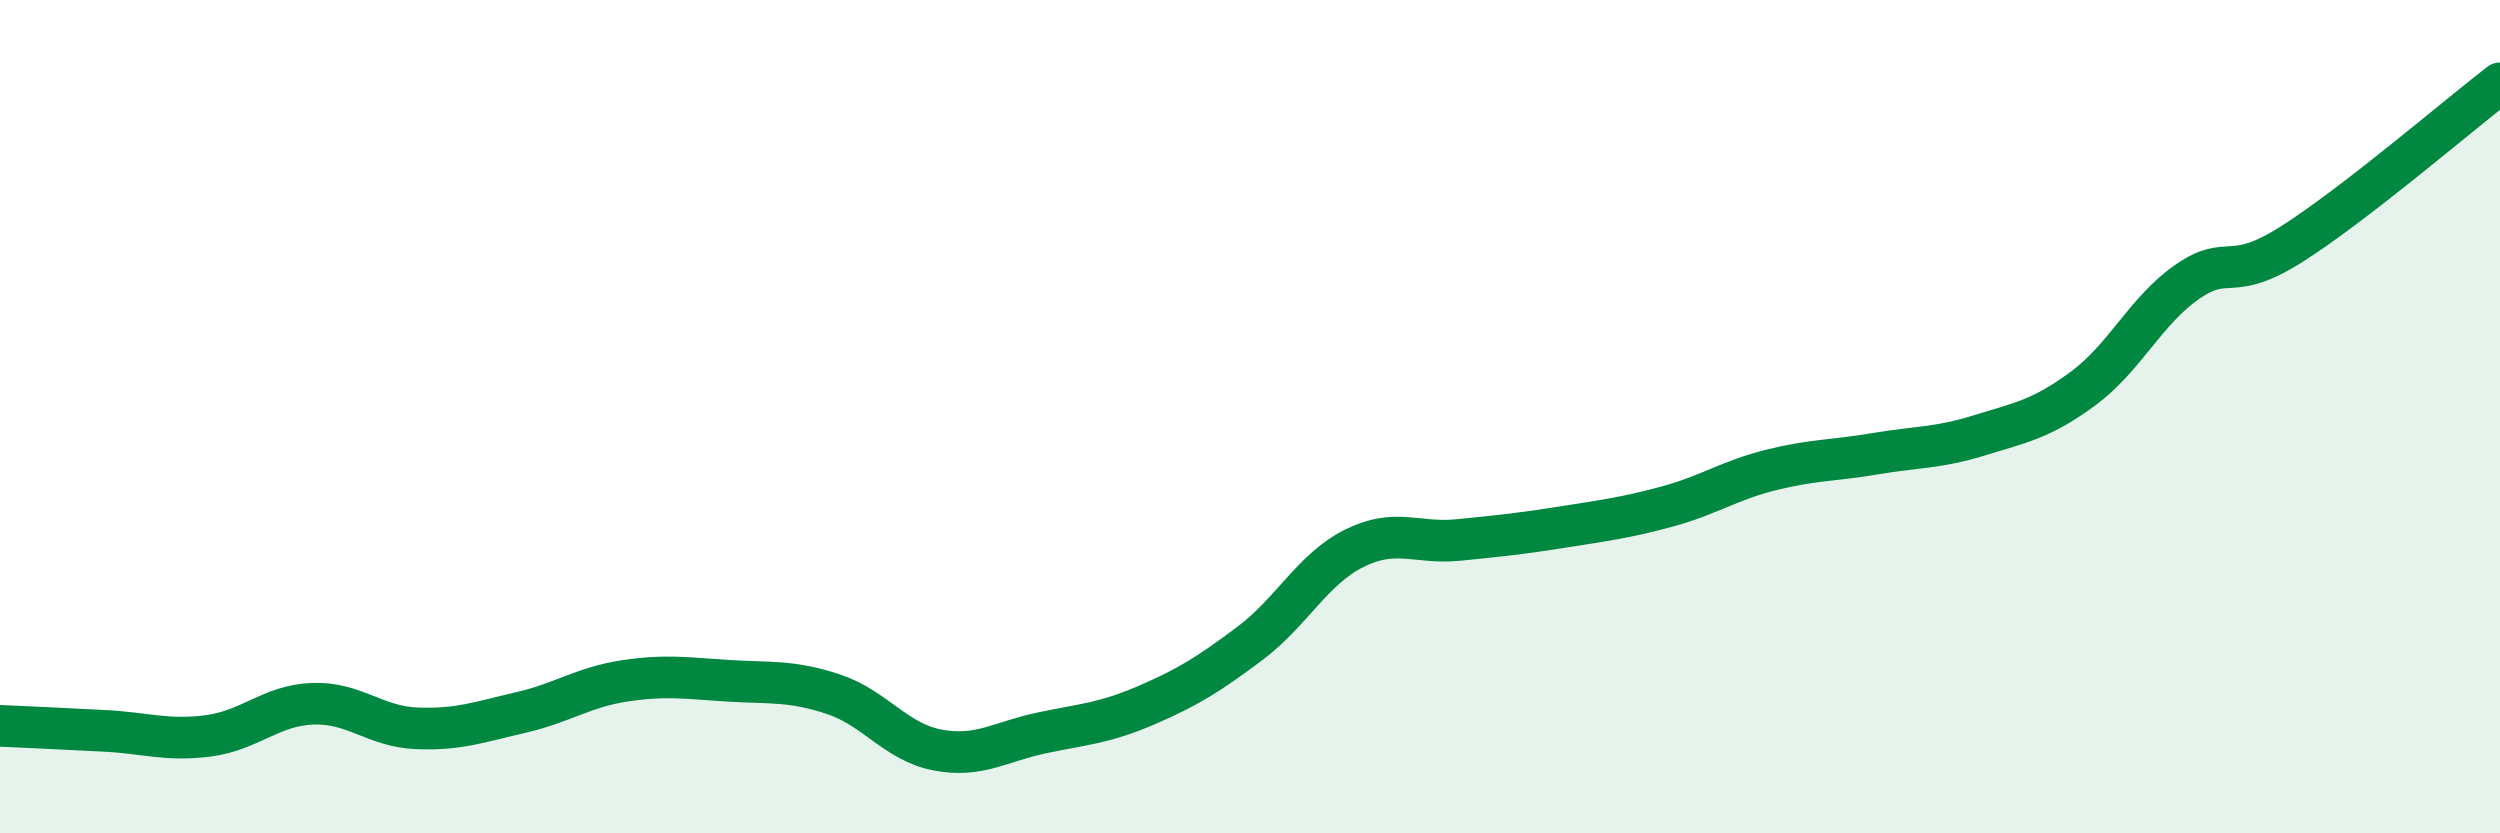
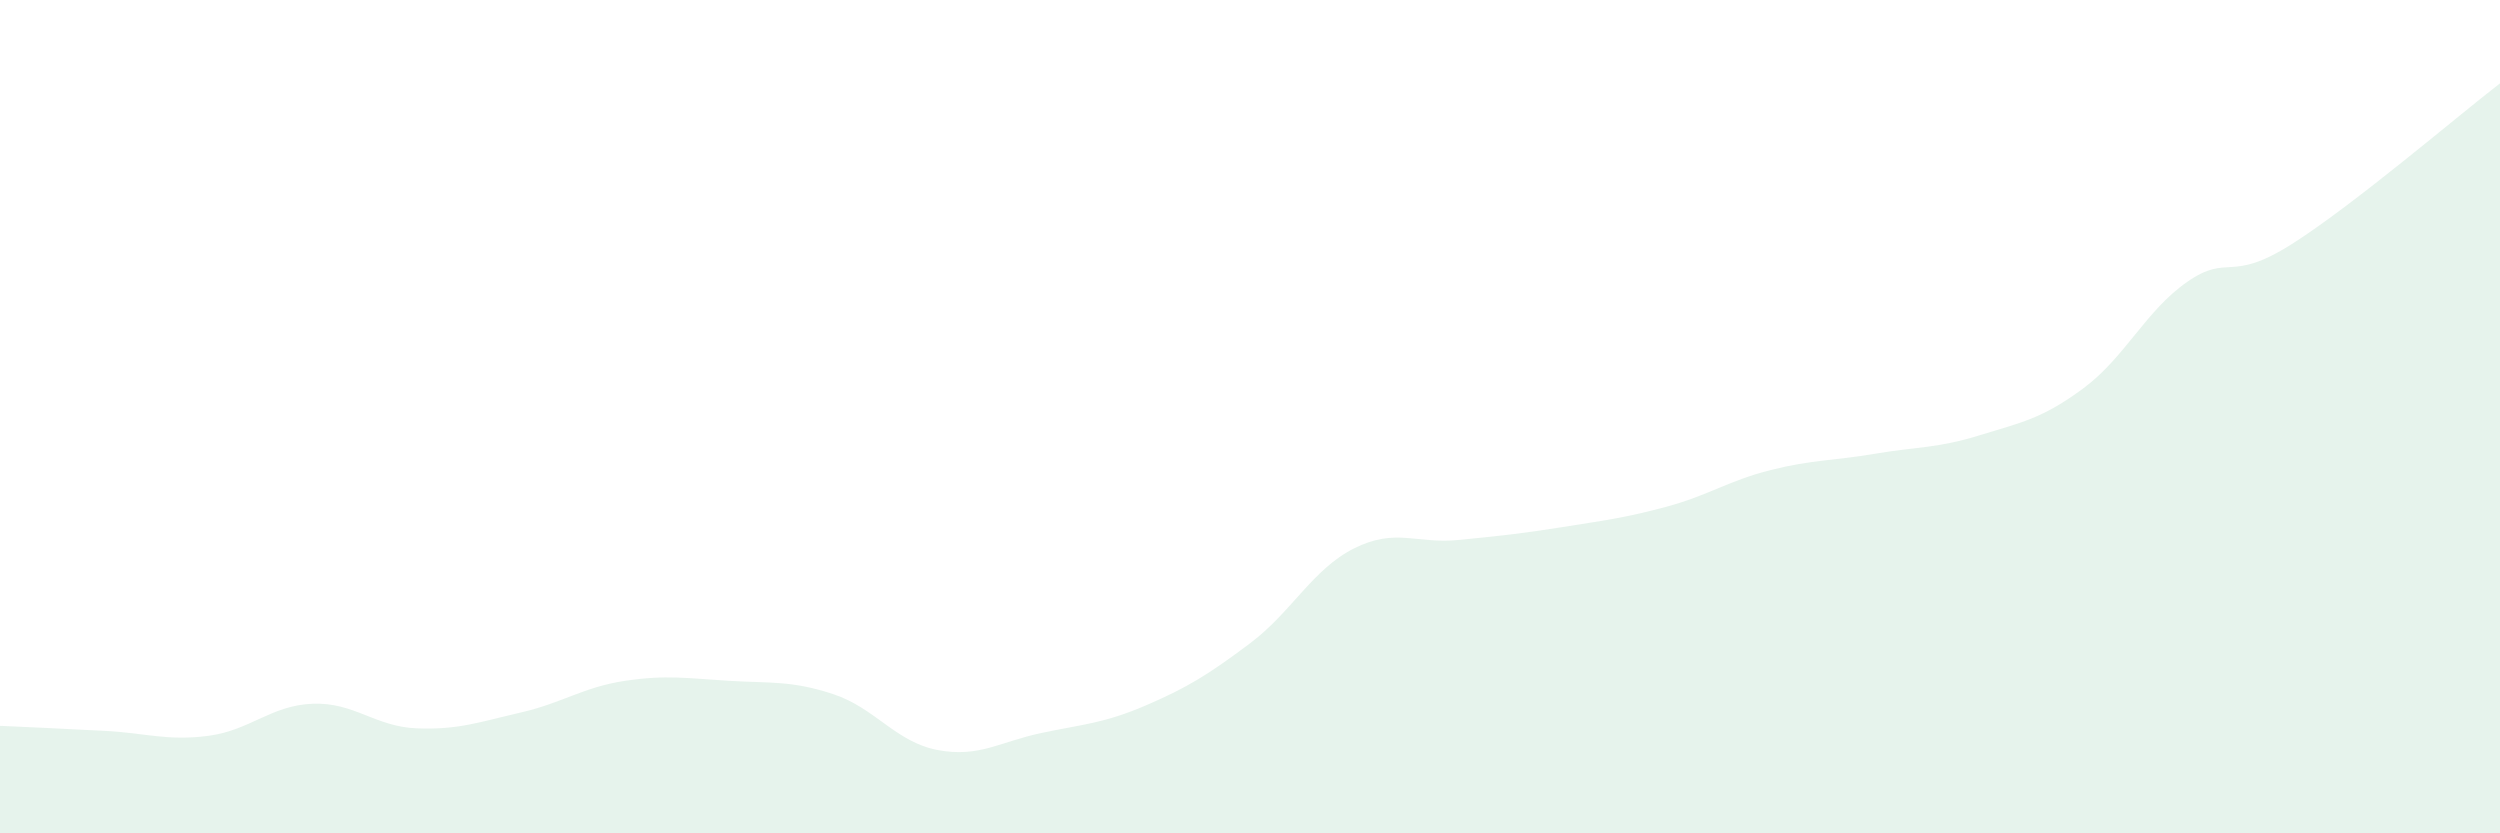
<svg xmlns="http://www.w3.org/2000/svg" width="60" height="20" viewBox="0 0 60 20">
  <path d="M 0,17.42 C 0.5,17.44 1.5,17.49 2.5,17.54 C 3.5,17.59 4,17.79 5,17.66 C 6,17.53 6.5,16.93 7.5,16.89 C 8.5,16.85 9,17.44 10,17.48 C 11,17.52 11.5,17.33 12.5,17.1 C 13.5,16.87 14,16.49 15,16.34 C 16,16.19 16.5,16.28 17.5,16.34 C 18.5,16.4 19,16.33 20,16.66 C 21,16.99 21.5,17.81 22.5,18 C 23.5,18.19 24,17.8 25,17.59 C 26,17.38 26.5,17.36 27.5,16.93 C 28.5,16.5 29,16.19 30,15.44 C 31,14.69 31.5,13.66 32.5,13.16 C 33.5,12.66 34,13.06 35,12.96 C 36,12.86 36.5,12.81 37.5,12.65 C 38.5,12.49 39,12.43 40,12.16 C 41,11.89 41.5,11.53 42.5,11.28 C 43.5,11.03 44,11.06 45,10.89 C 46,10.72 46.5,10.76 47.5,10.45 C 48.5,10.14 49,10.06 50,9.32 C 51,8.58 51.5,7.45 52.5,6.76 C 53.5,6.07 53.5,6.81 55,5.86 C 56.5,4.91 59,2.77 60,2L60 20L0 20Z" fill="#008740" opacity="0.1" stroke-linecap="round" stroke-linejoin="round" />
-   <path d="M 0,17.42 C 0.5,17.44 1.5,17.49 2.5,17.54 C 3.5,17.59 4,17.79 5,17.66 C 6,17.53 6.5,16.93 7.5,16.89 C 8.5,16.85 9,17.44 10,17.48 C 11,17.52 11.5,17.33 12.5,17.1 C 13.5,16.87 14,16.49 15,16.34 C 16,16.19 16.5,16.28 17.5,16.34 C 18.5,16.4 19,16.33 20,16.66 C 21,16.99 21.5,17.81 22.5,18 C 23.5,18.19 24,17.8 25,17.59 C 26,17.38 26.5,17.36 27.5,16.93 C 28.5,16.5 29,16.19 30,15.44 C 31,14.69 31.5,13.66 32.5,13.16 C 33.5,12.66 34,13.06 35,12.96 C 36,12.86 36.5,12.81 37.5,12.65 C 38.5,12.49 39,12.43 40,12.16 C 41,11.89 41.5,11.53 42.5,11.28 C 43.5,11.03 44,11.06 45,10.89 C 46,10.72 46.5,10.76 47.5,10.45 C 48.5,10.14 49,10.06 50,9.32 C 51,8.58 51.5,7.45 52.5,6.76 C 53.5,6.07 53.5,6.81 55,5.86 C 56.5,4.91 59,2.77 60,2" stroke="#008740" stroke-width="1" fill="none" stroke-linecap="round" stroke-linejoin="round" />
</svg>